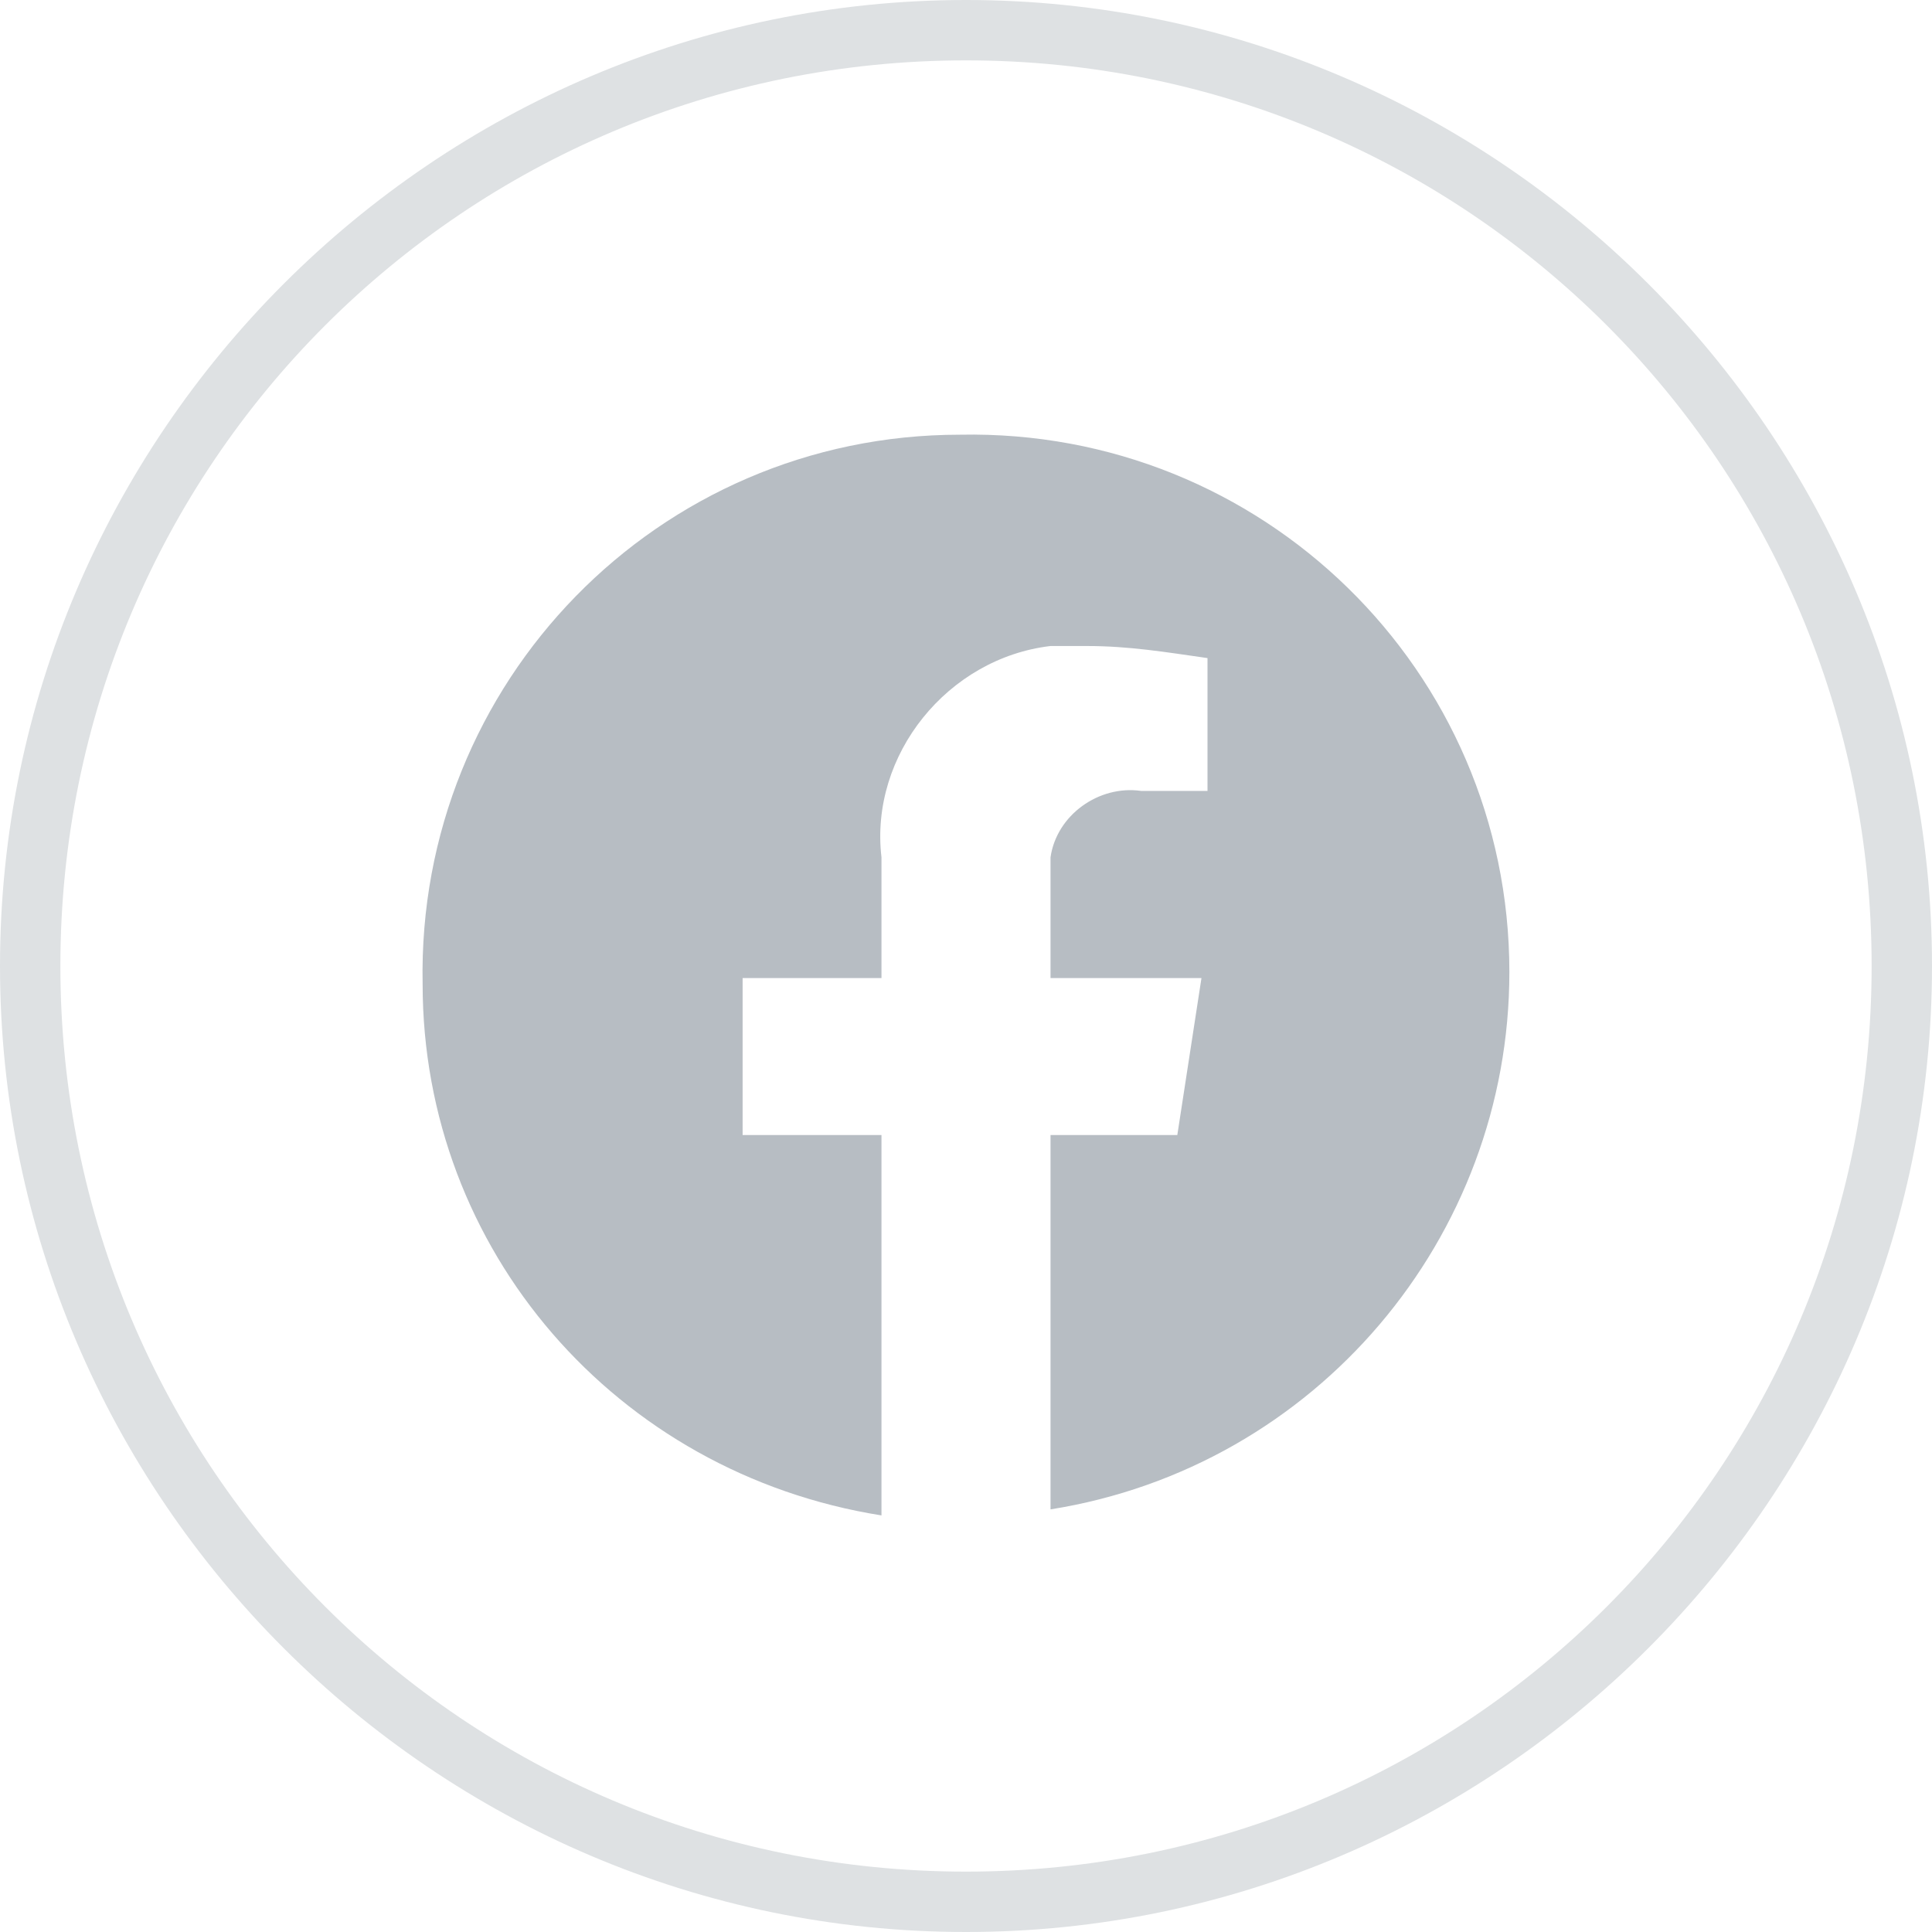
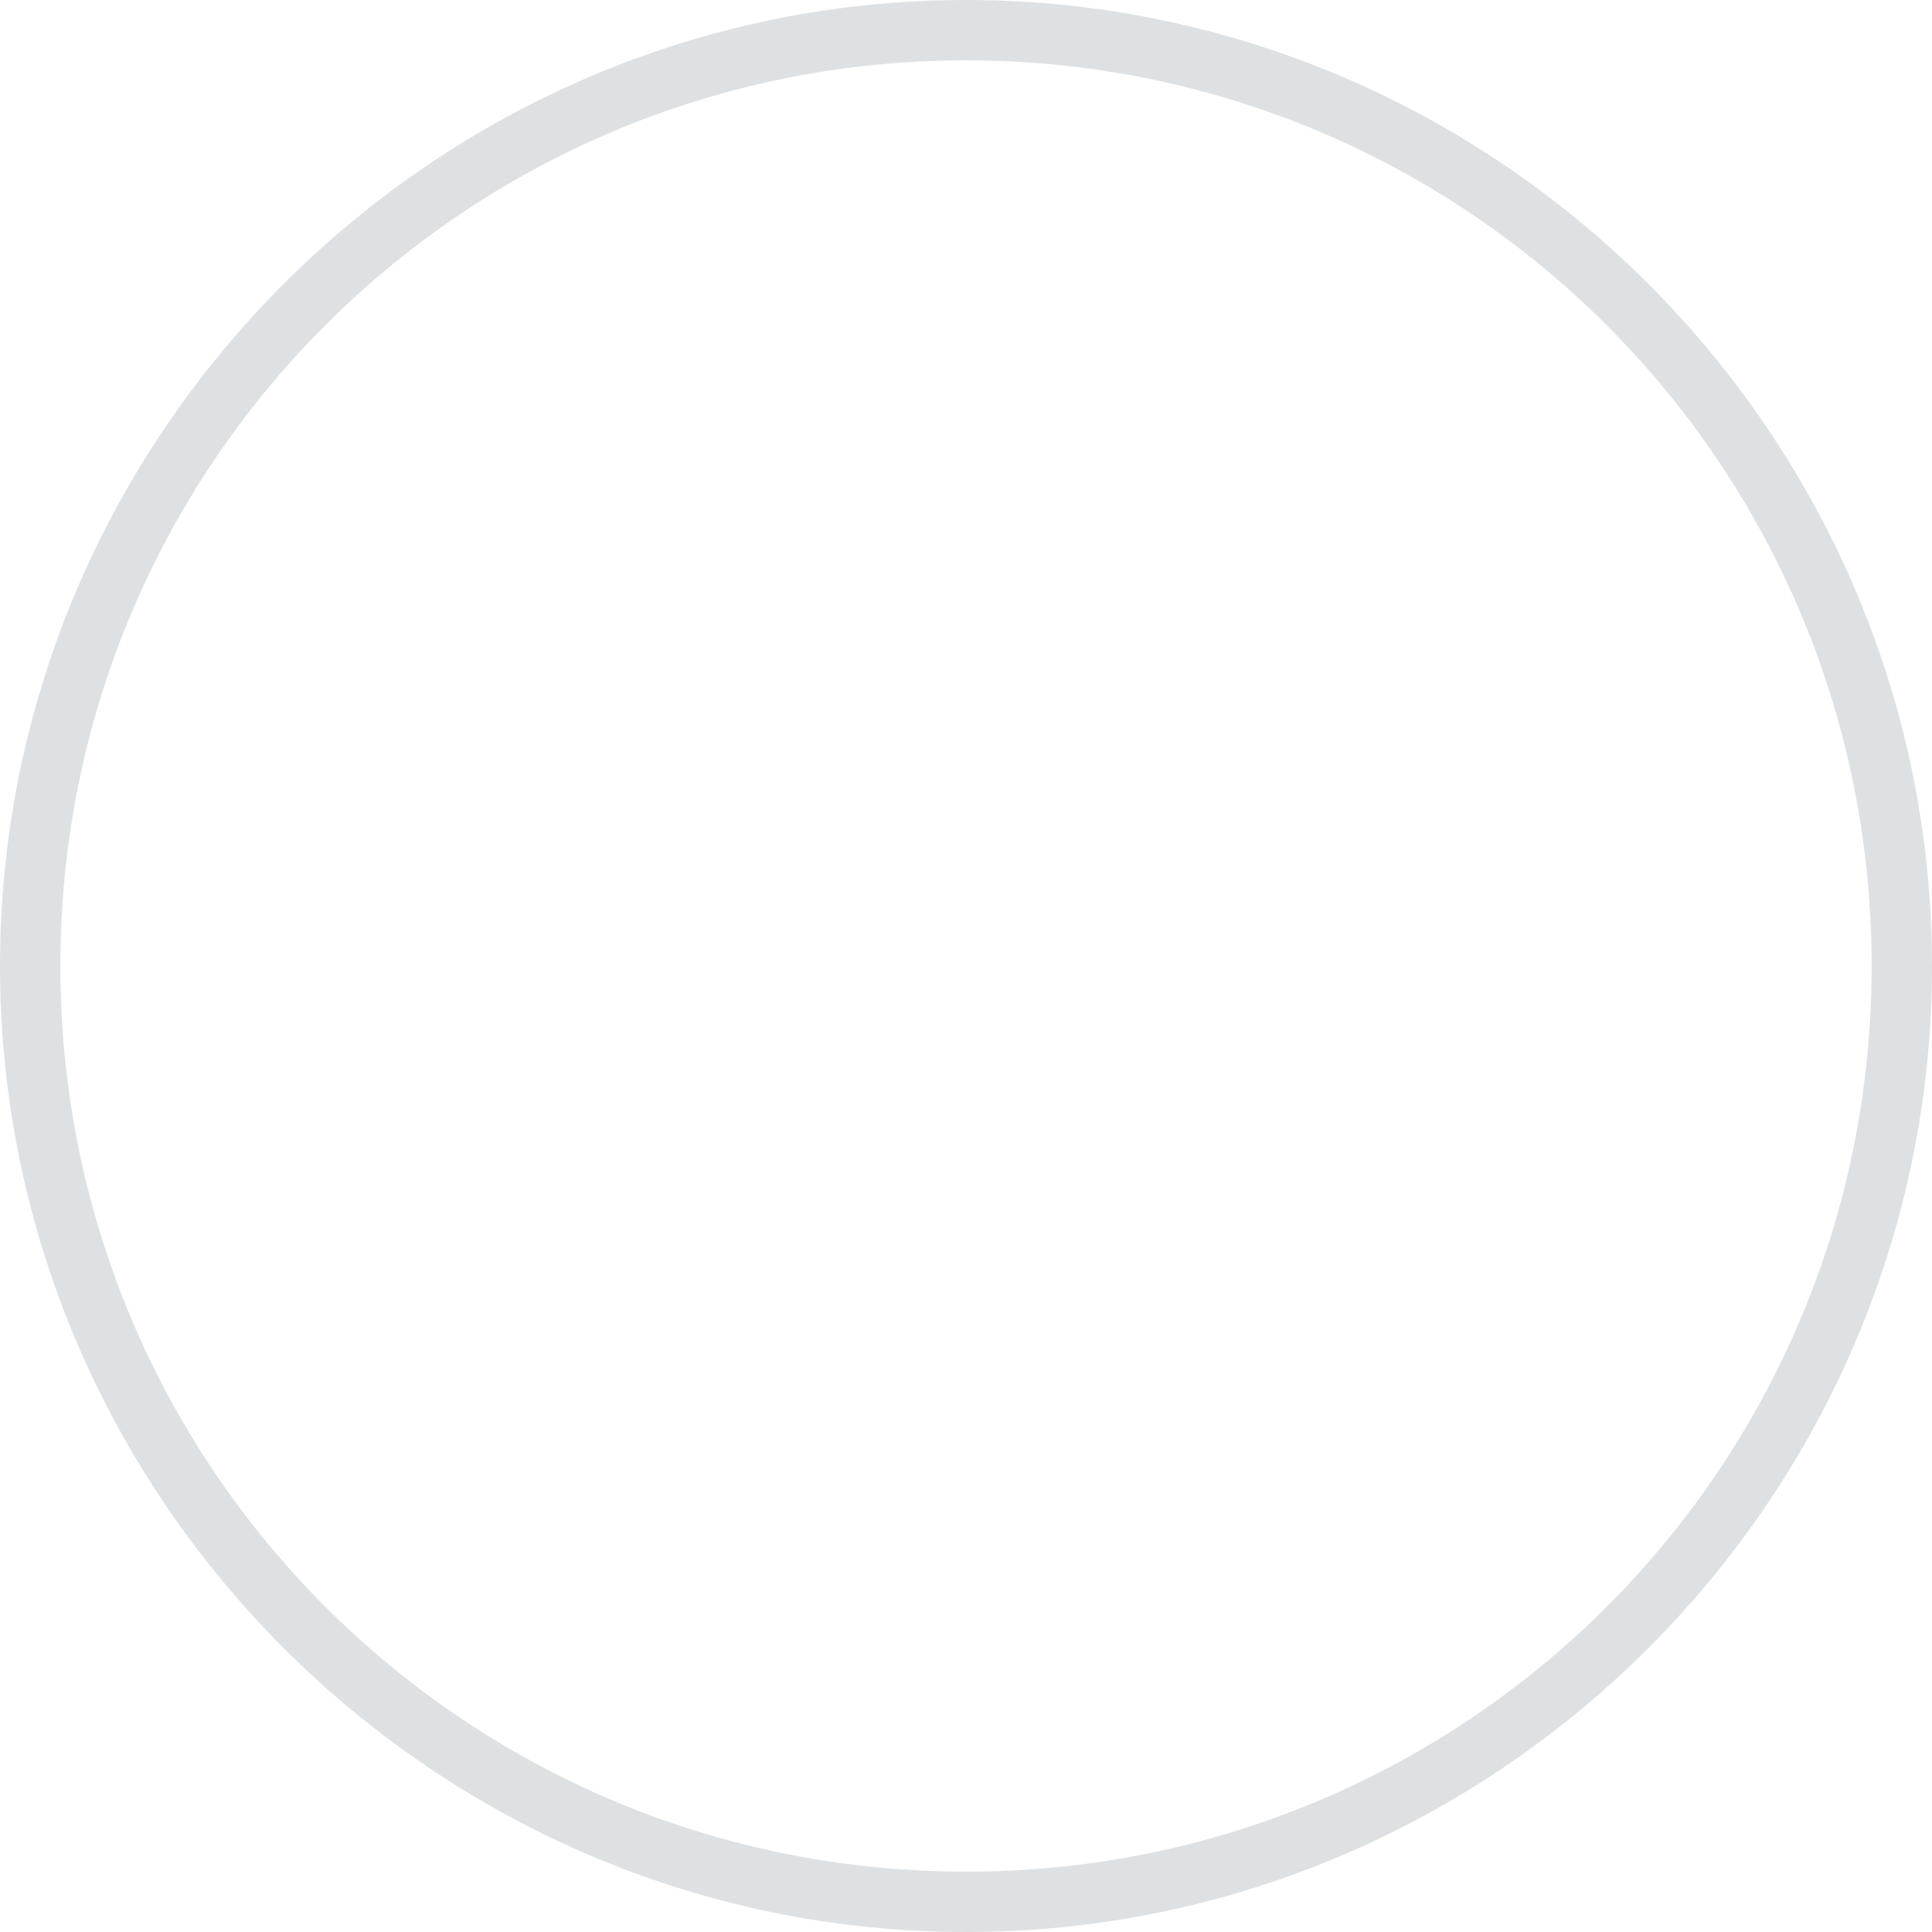
<svg xmlns="http://www.w3.org/2000/svg" version="1.1" id="Layer_1" x="0px" y="0px" viewBox="0 0 32 32" style="enable-background:new 0 0 32 32;" xml:space="preserve">
  <style type="text/css">
	.st0{fill:#B7BDC3;}
	.st1{fill:#DEE1E3;}
</style>
  <g id="i-fb-grey" transform="translate(-1720 -24)">
-     <path id="facebook" class="st0" d="M1745,40.1c0-5-4.1-9-9.1-8.9c-5,0-9,4.1-8.9,9.1c0,4.4,3.2,8.1,7.6,8.8v-6.3h-2.3v-2.6h2.3v-2   c-0.2-1.7,1.1-3.3,2.8-3.5c0.2,0,0.4,0,0.6,0c0.7,0,1.3,0.1,2,0.2v2.2h-1.1c-0.7-0.1-1.4,0.4-1.5,1.1c0,0.1,0,0.2,0,0.3v1.7h2.5   l-0.4,2.6h-2.1V49C1741.8,48.3,1745,44.5,1745,40.1z" />
    <path class="st1" d="M1736,56c-8.8,0-16-7.2-16-16s7.2-16,16-16s16,7.2,16,16S1744.8,56,1736,56z M1736,25c-8.3,0-15,6.7-15,15   c0,8.3,6.7,15,15,15c8.3,0,15-6.7,15-15C1751,31.7,1744.3,25,1736,25z" />
  </g>
</svg>